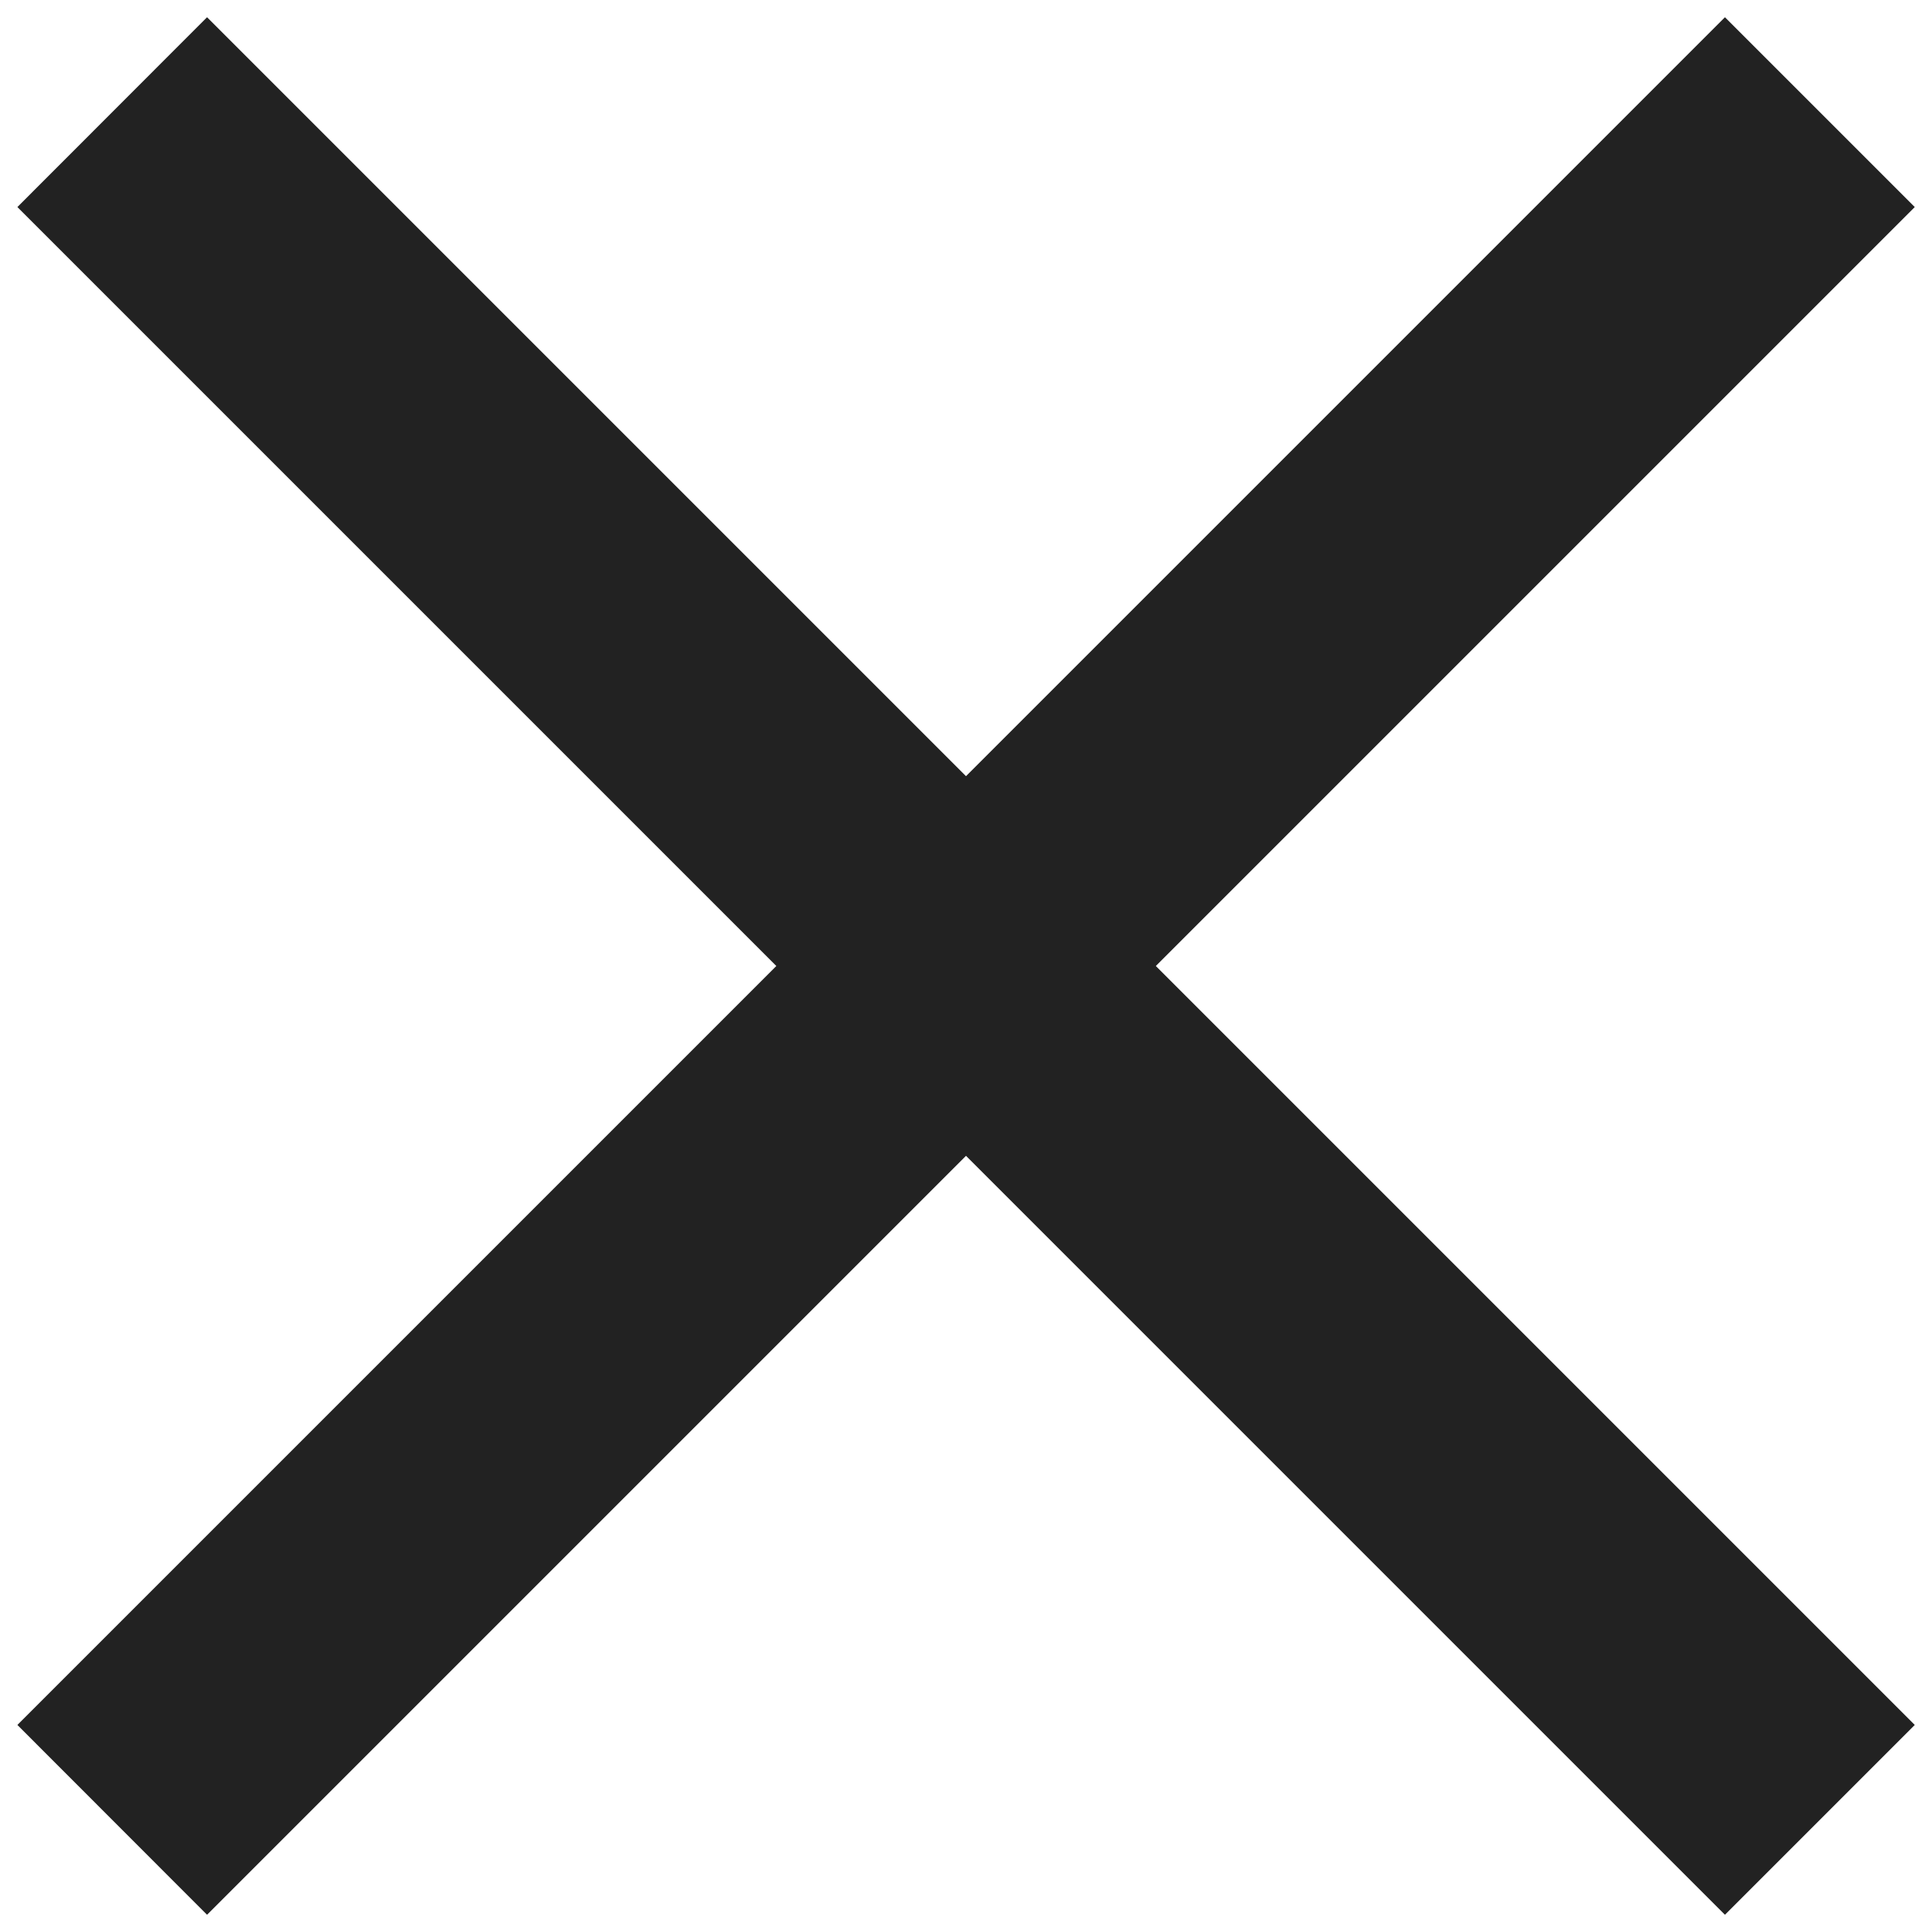
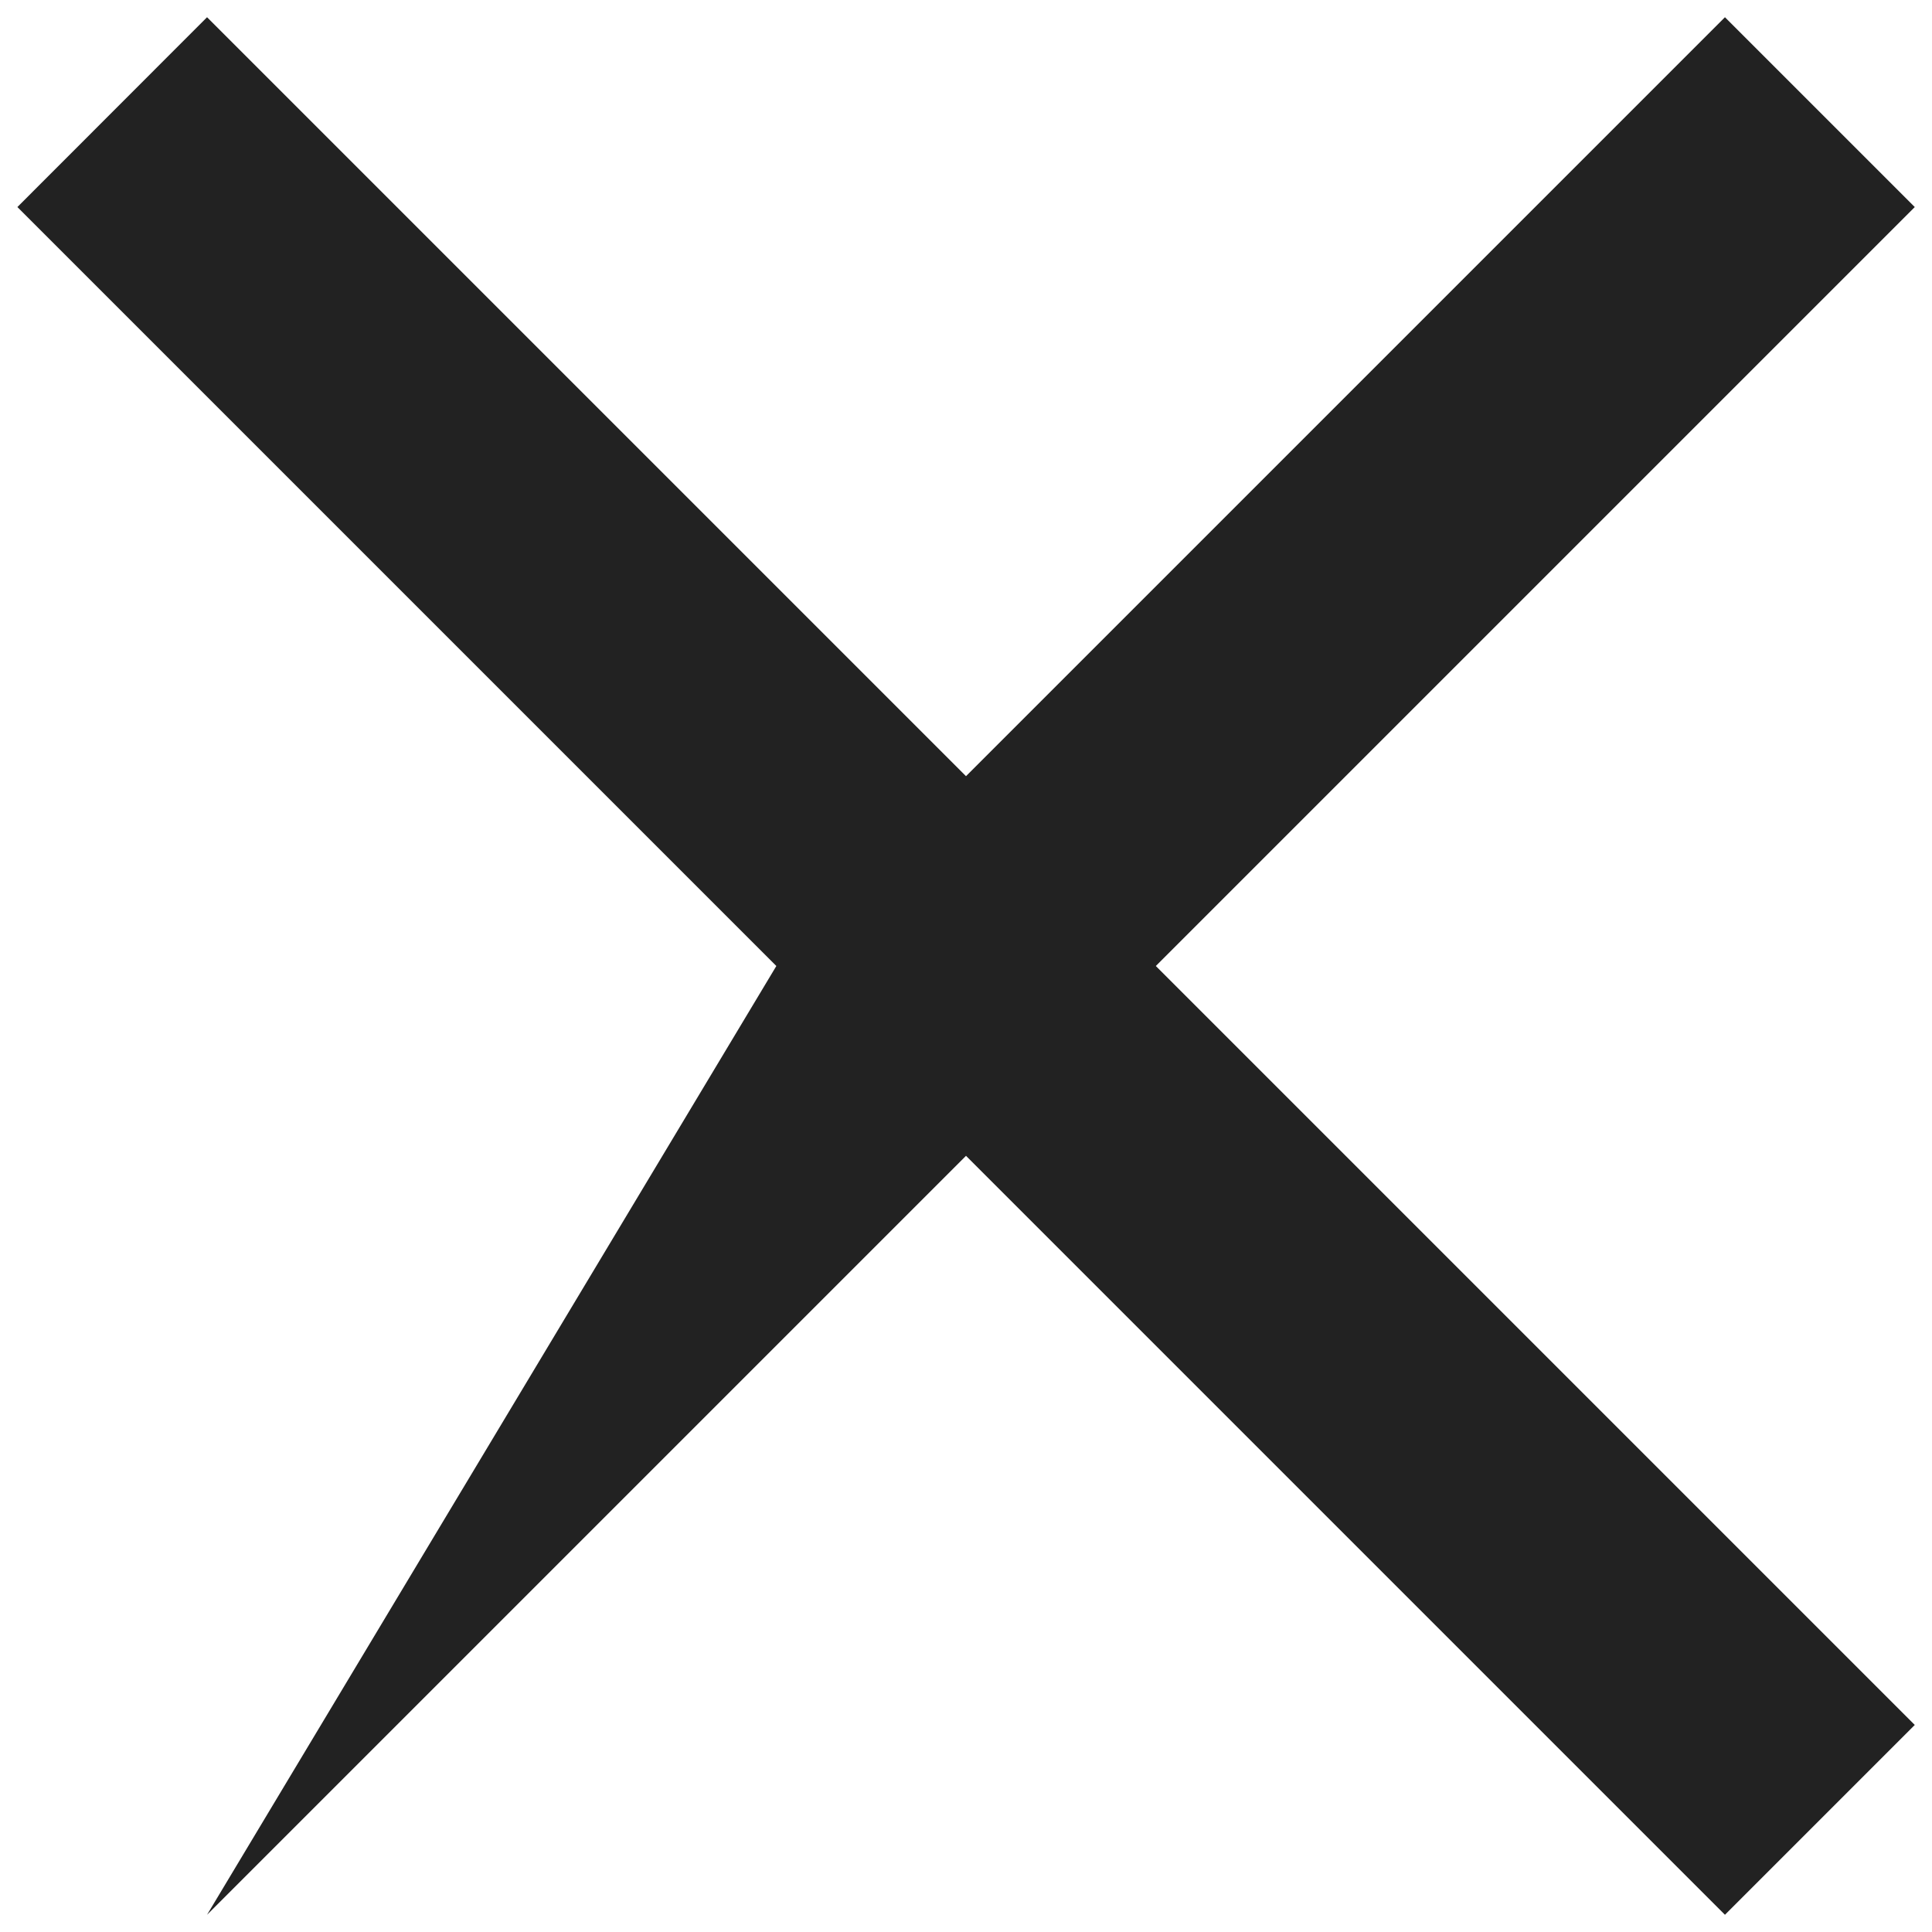
<svg xmlns="http://www.w3.org/2000/svg" width="12" height="12" viewBox="0 0 12 12" fill="none">
-   <path d="M0.108 1.286L4.822 6L0.108 10.714L1.286 11.893L6 7.179L10.714 11.893L11.893 10.714L7.179 6L11.893 1.286L10.714 0.107L6 4.821L1.286 0.107L0.108 1.286Z" fill="#222222" />
+   <path d="M0.108 1.286L4.822 6L1.286 11.893L6 7.179L10.714 11.893L11.893 10.714L7.179 6L11.893 1.286L10.714 0.107L6 4.821L1.286 0.107L0.108 1.286Z" fill="#222222" />
</svg>